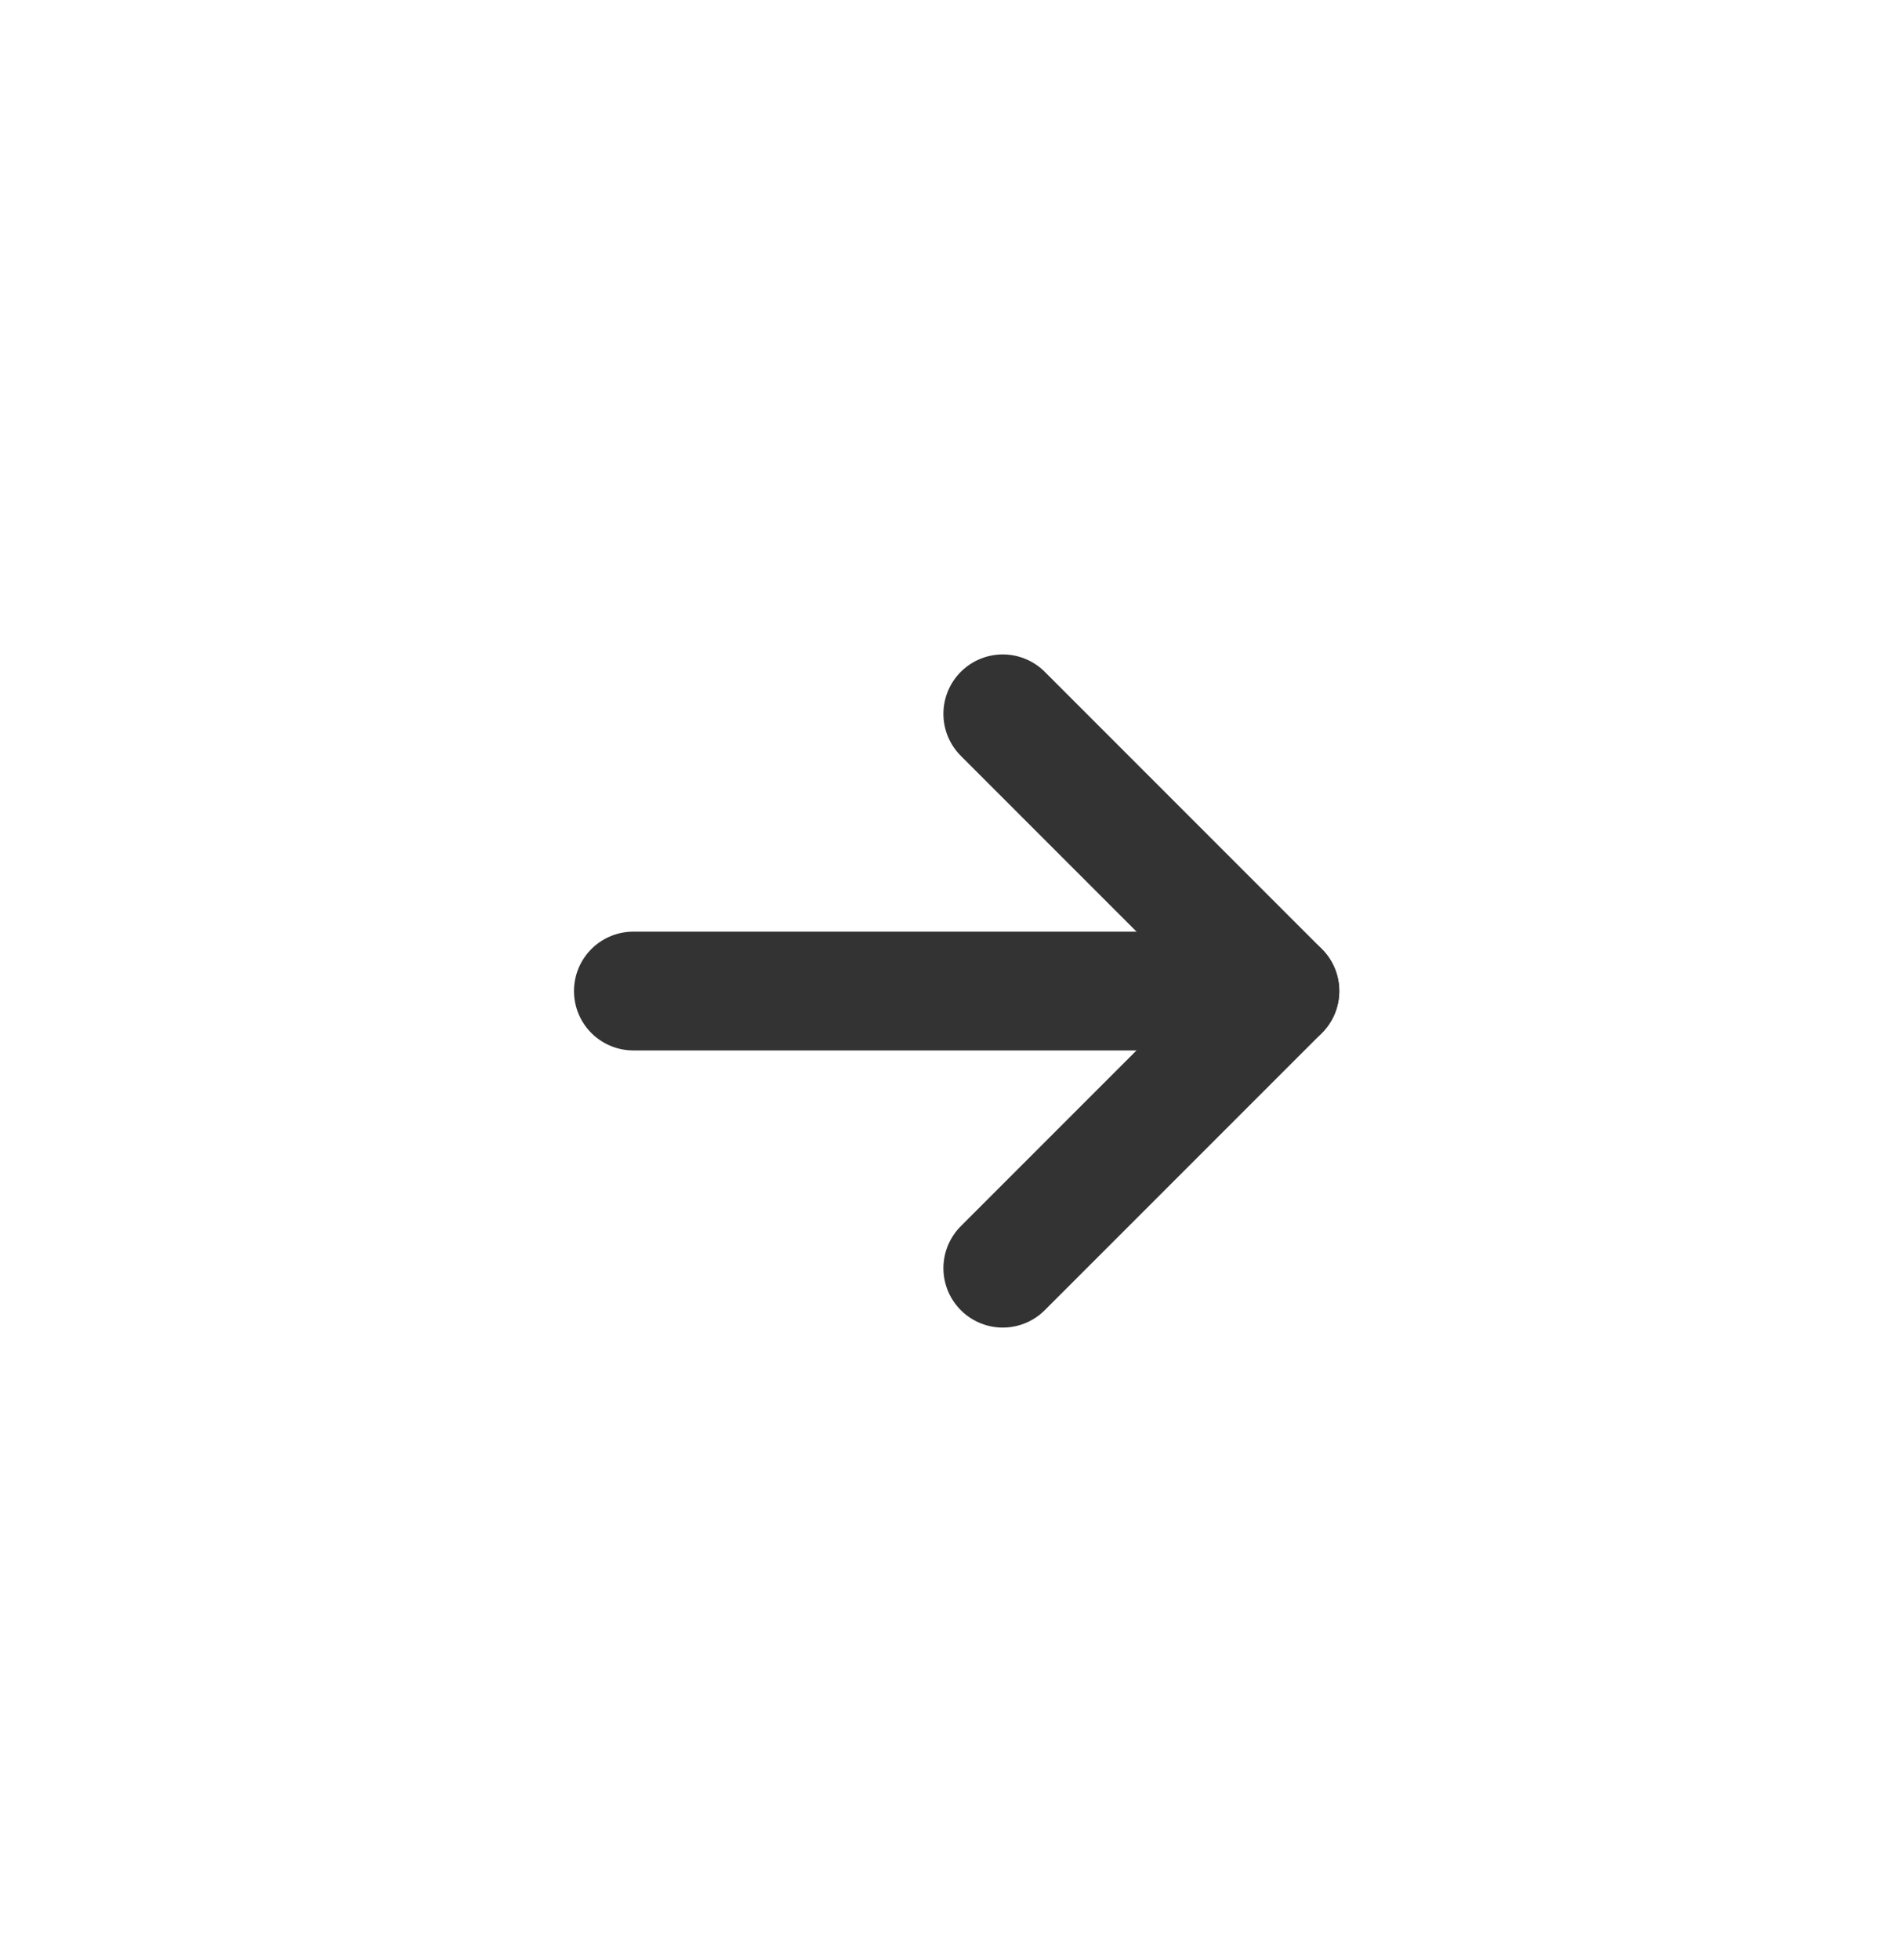
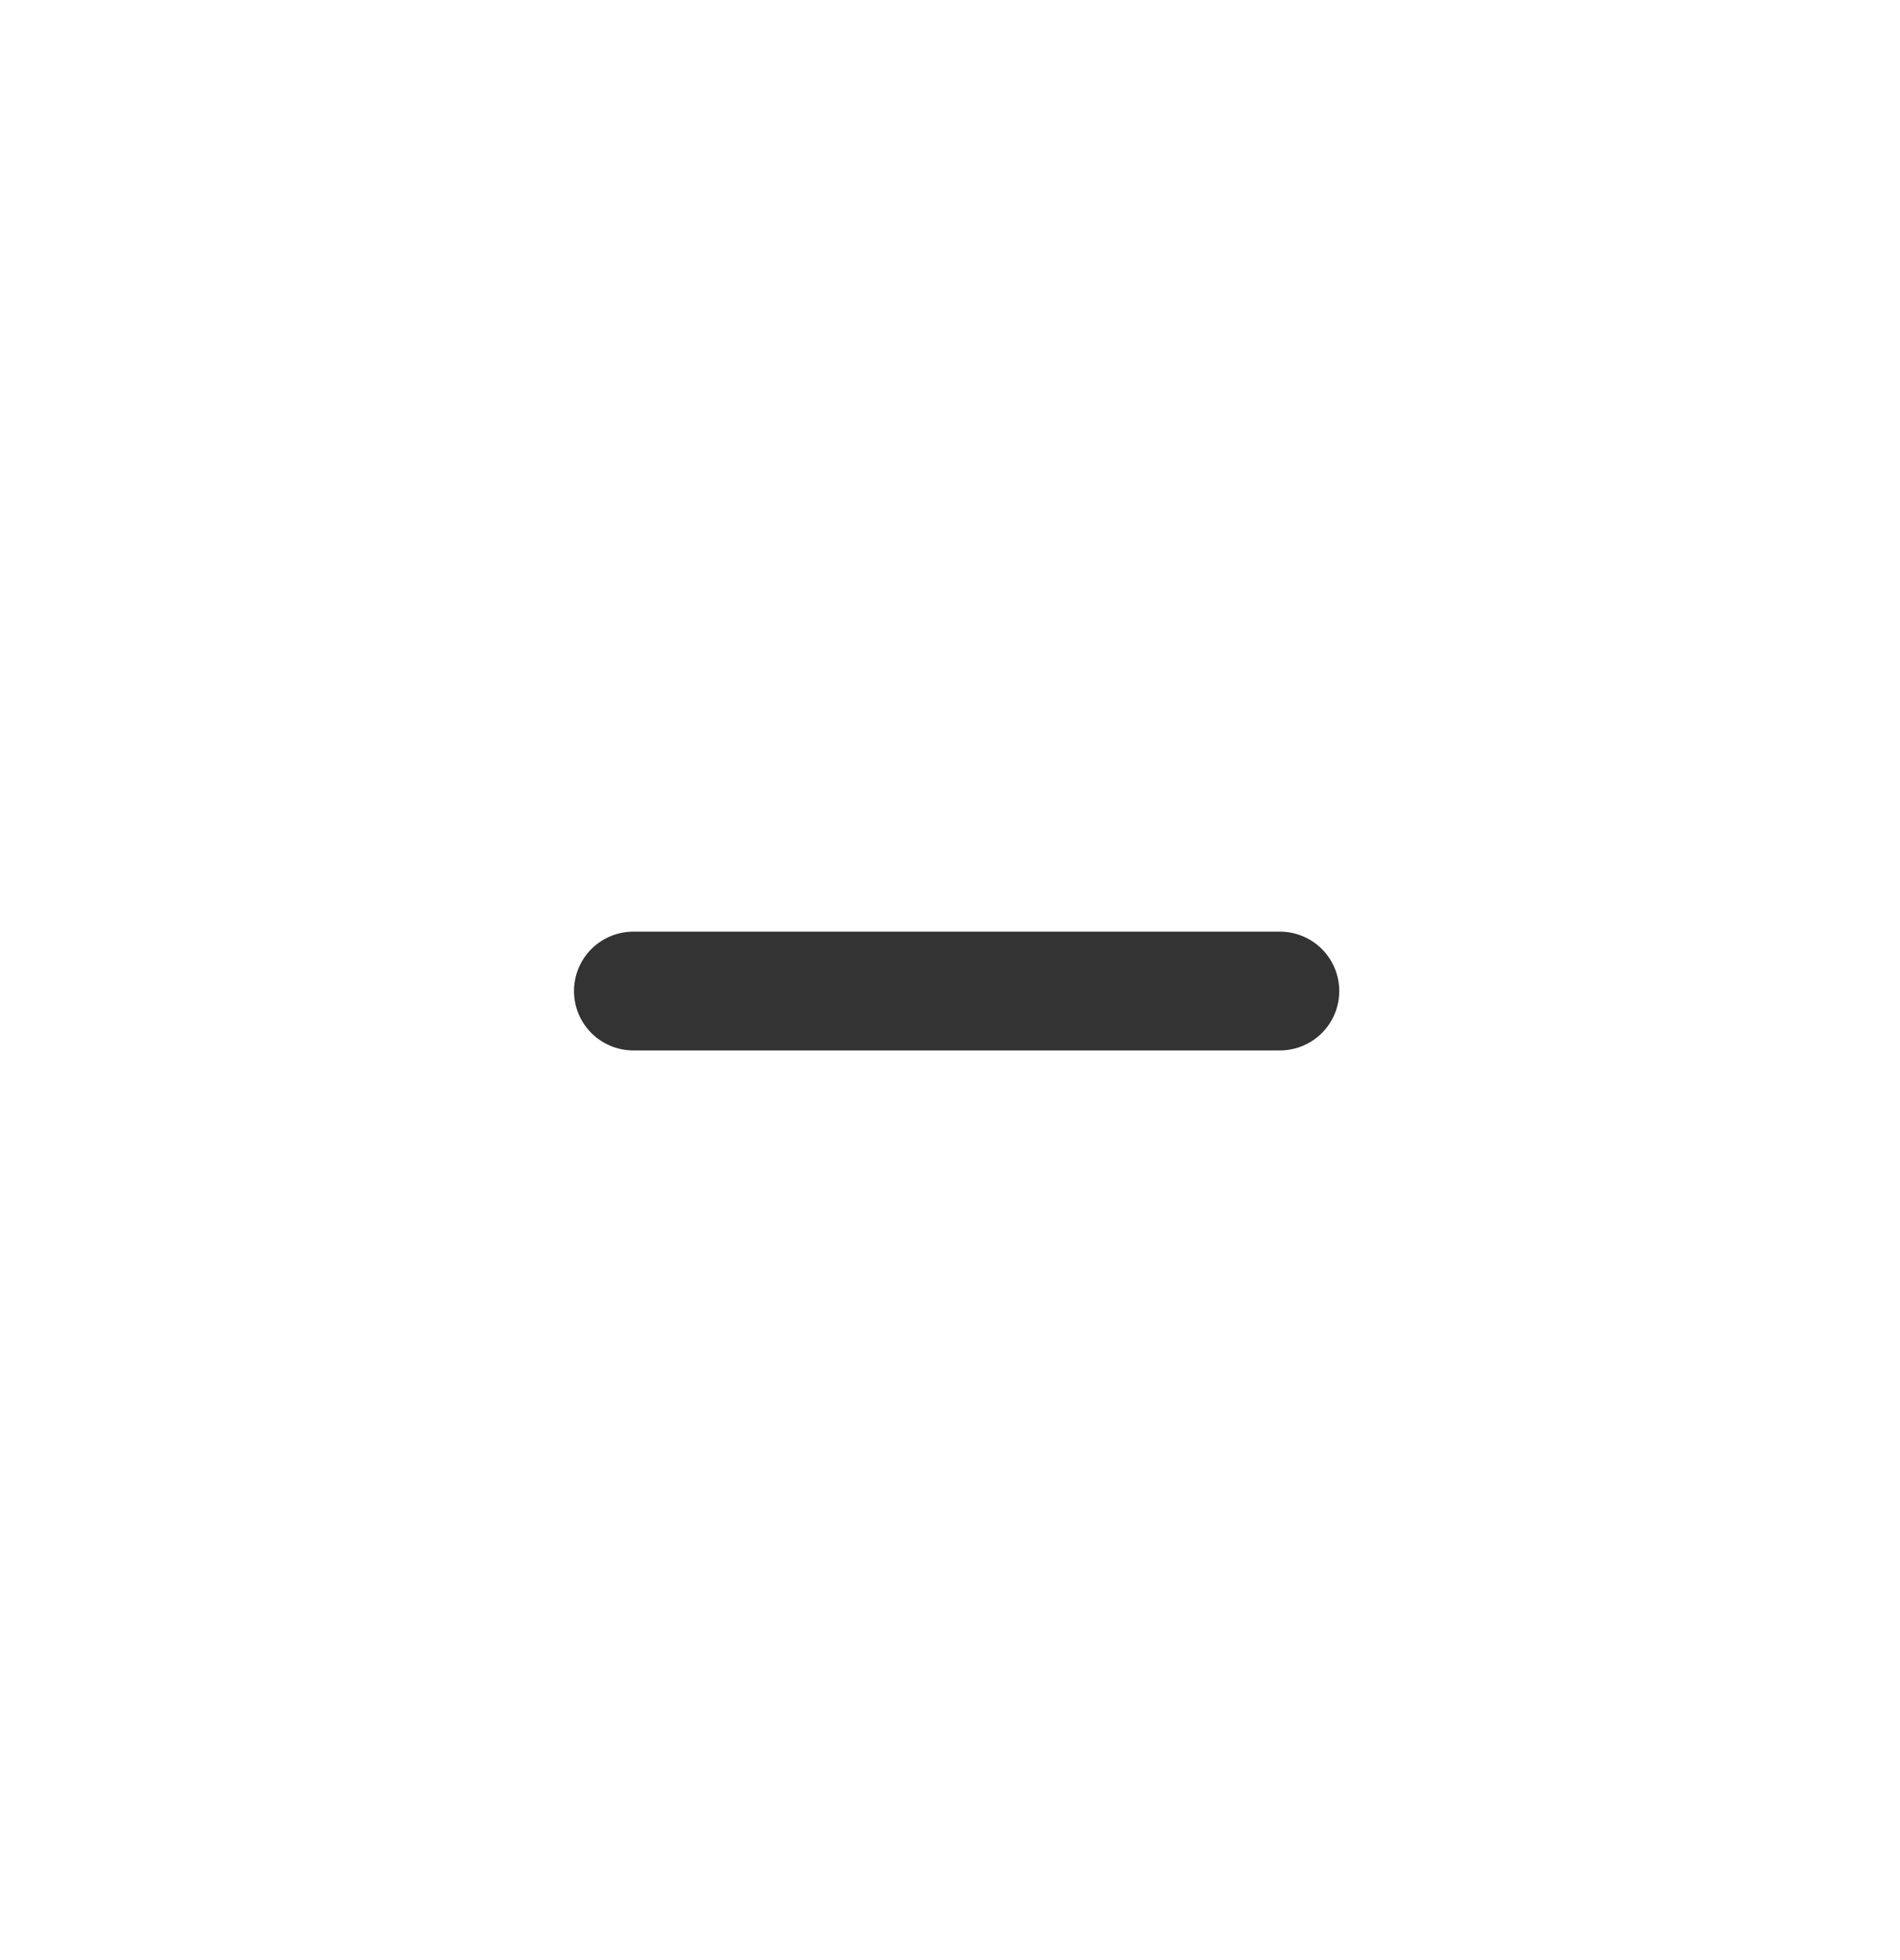
<svg xmlns="http://www.w3.org/2000/svg" width="32" height="33" viewBox="0 0 32 33" fill="none">
  <path d="M21.556 16.685H10.667" stroke="#333333" stroke-width="2" stroke-linecap="round" stroke-linejoin="round" />
-   <path d="M16.889 21.351L21.556 16.685L16.889 12.018" stroke="#333333" stroke-width="2" stroke-linecap="round" stroke-linejoin="round" />
</svg>